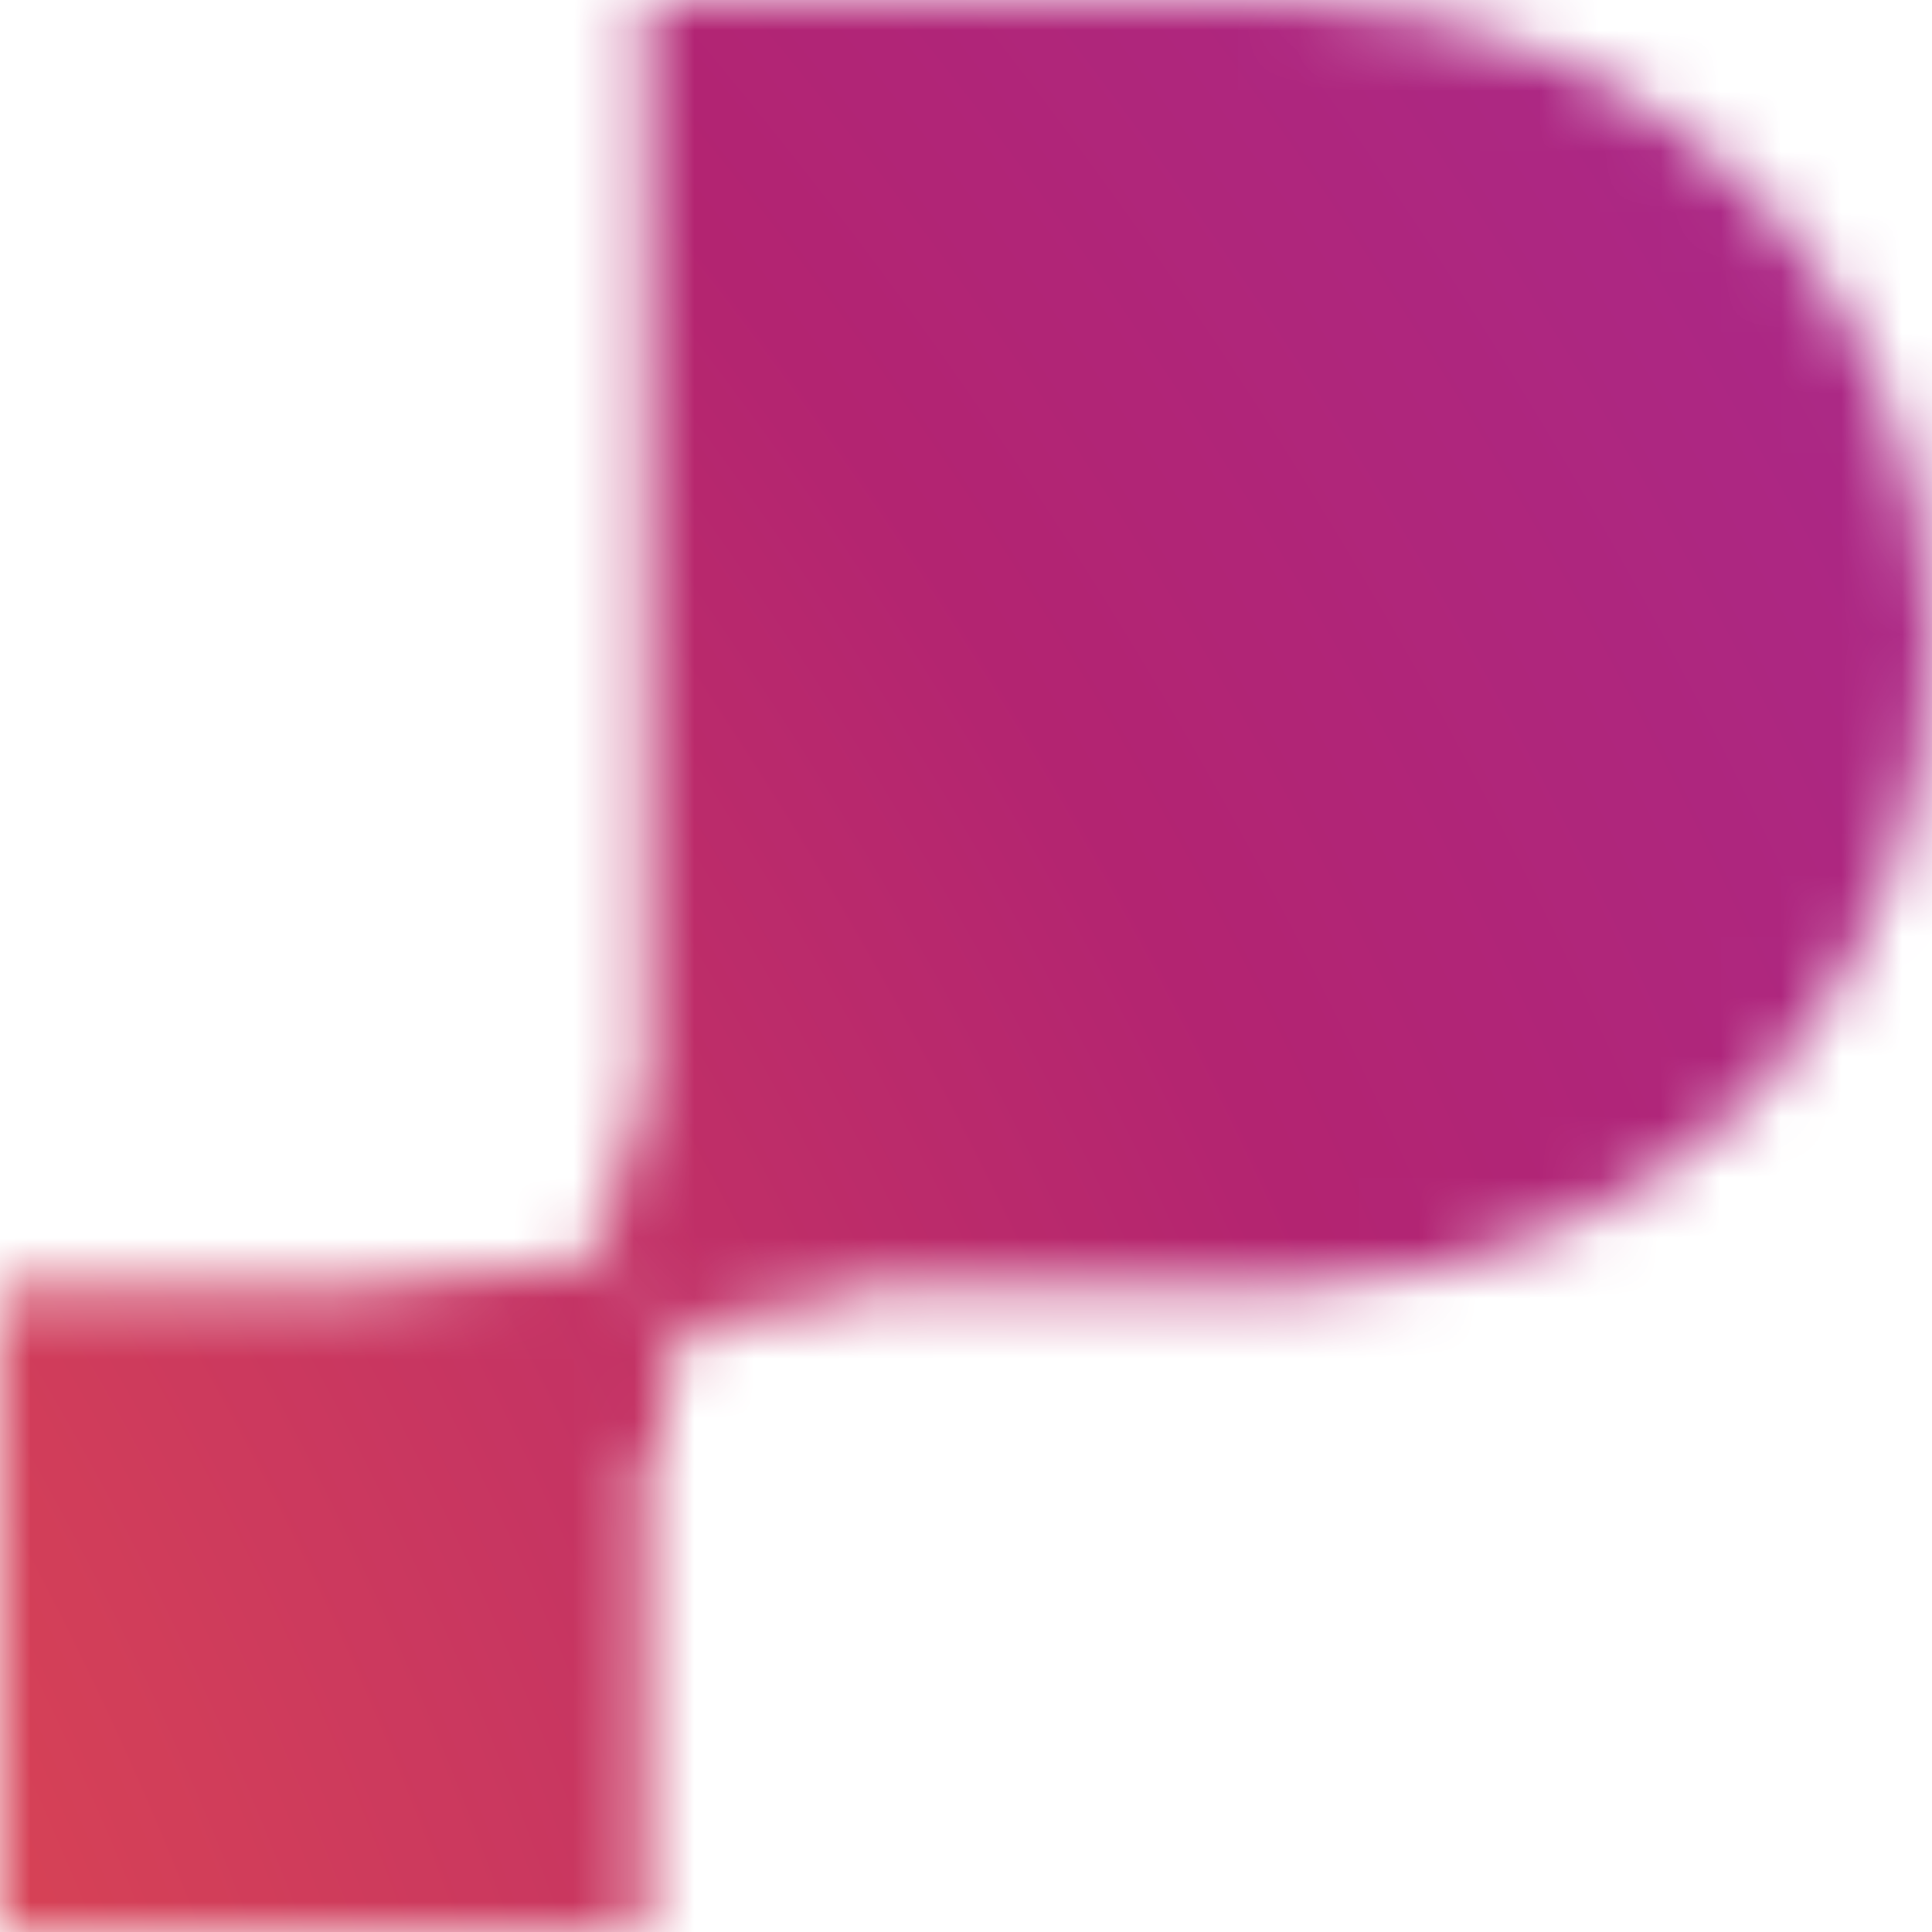
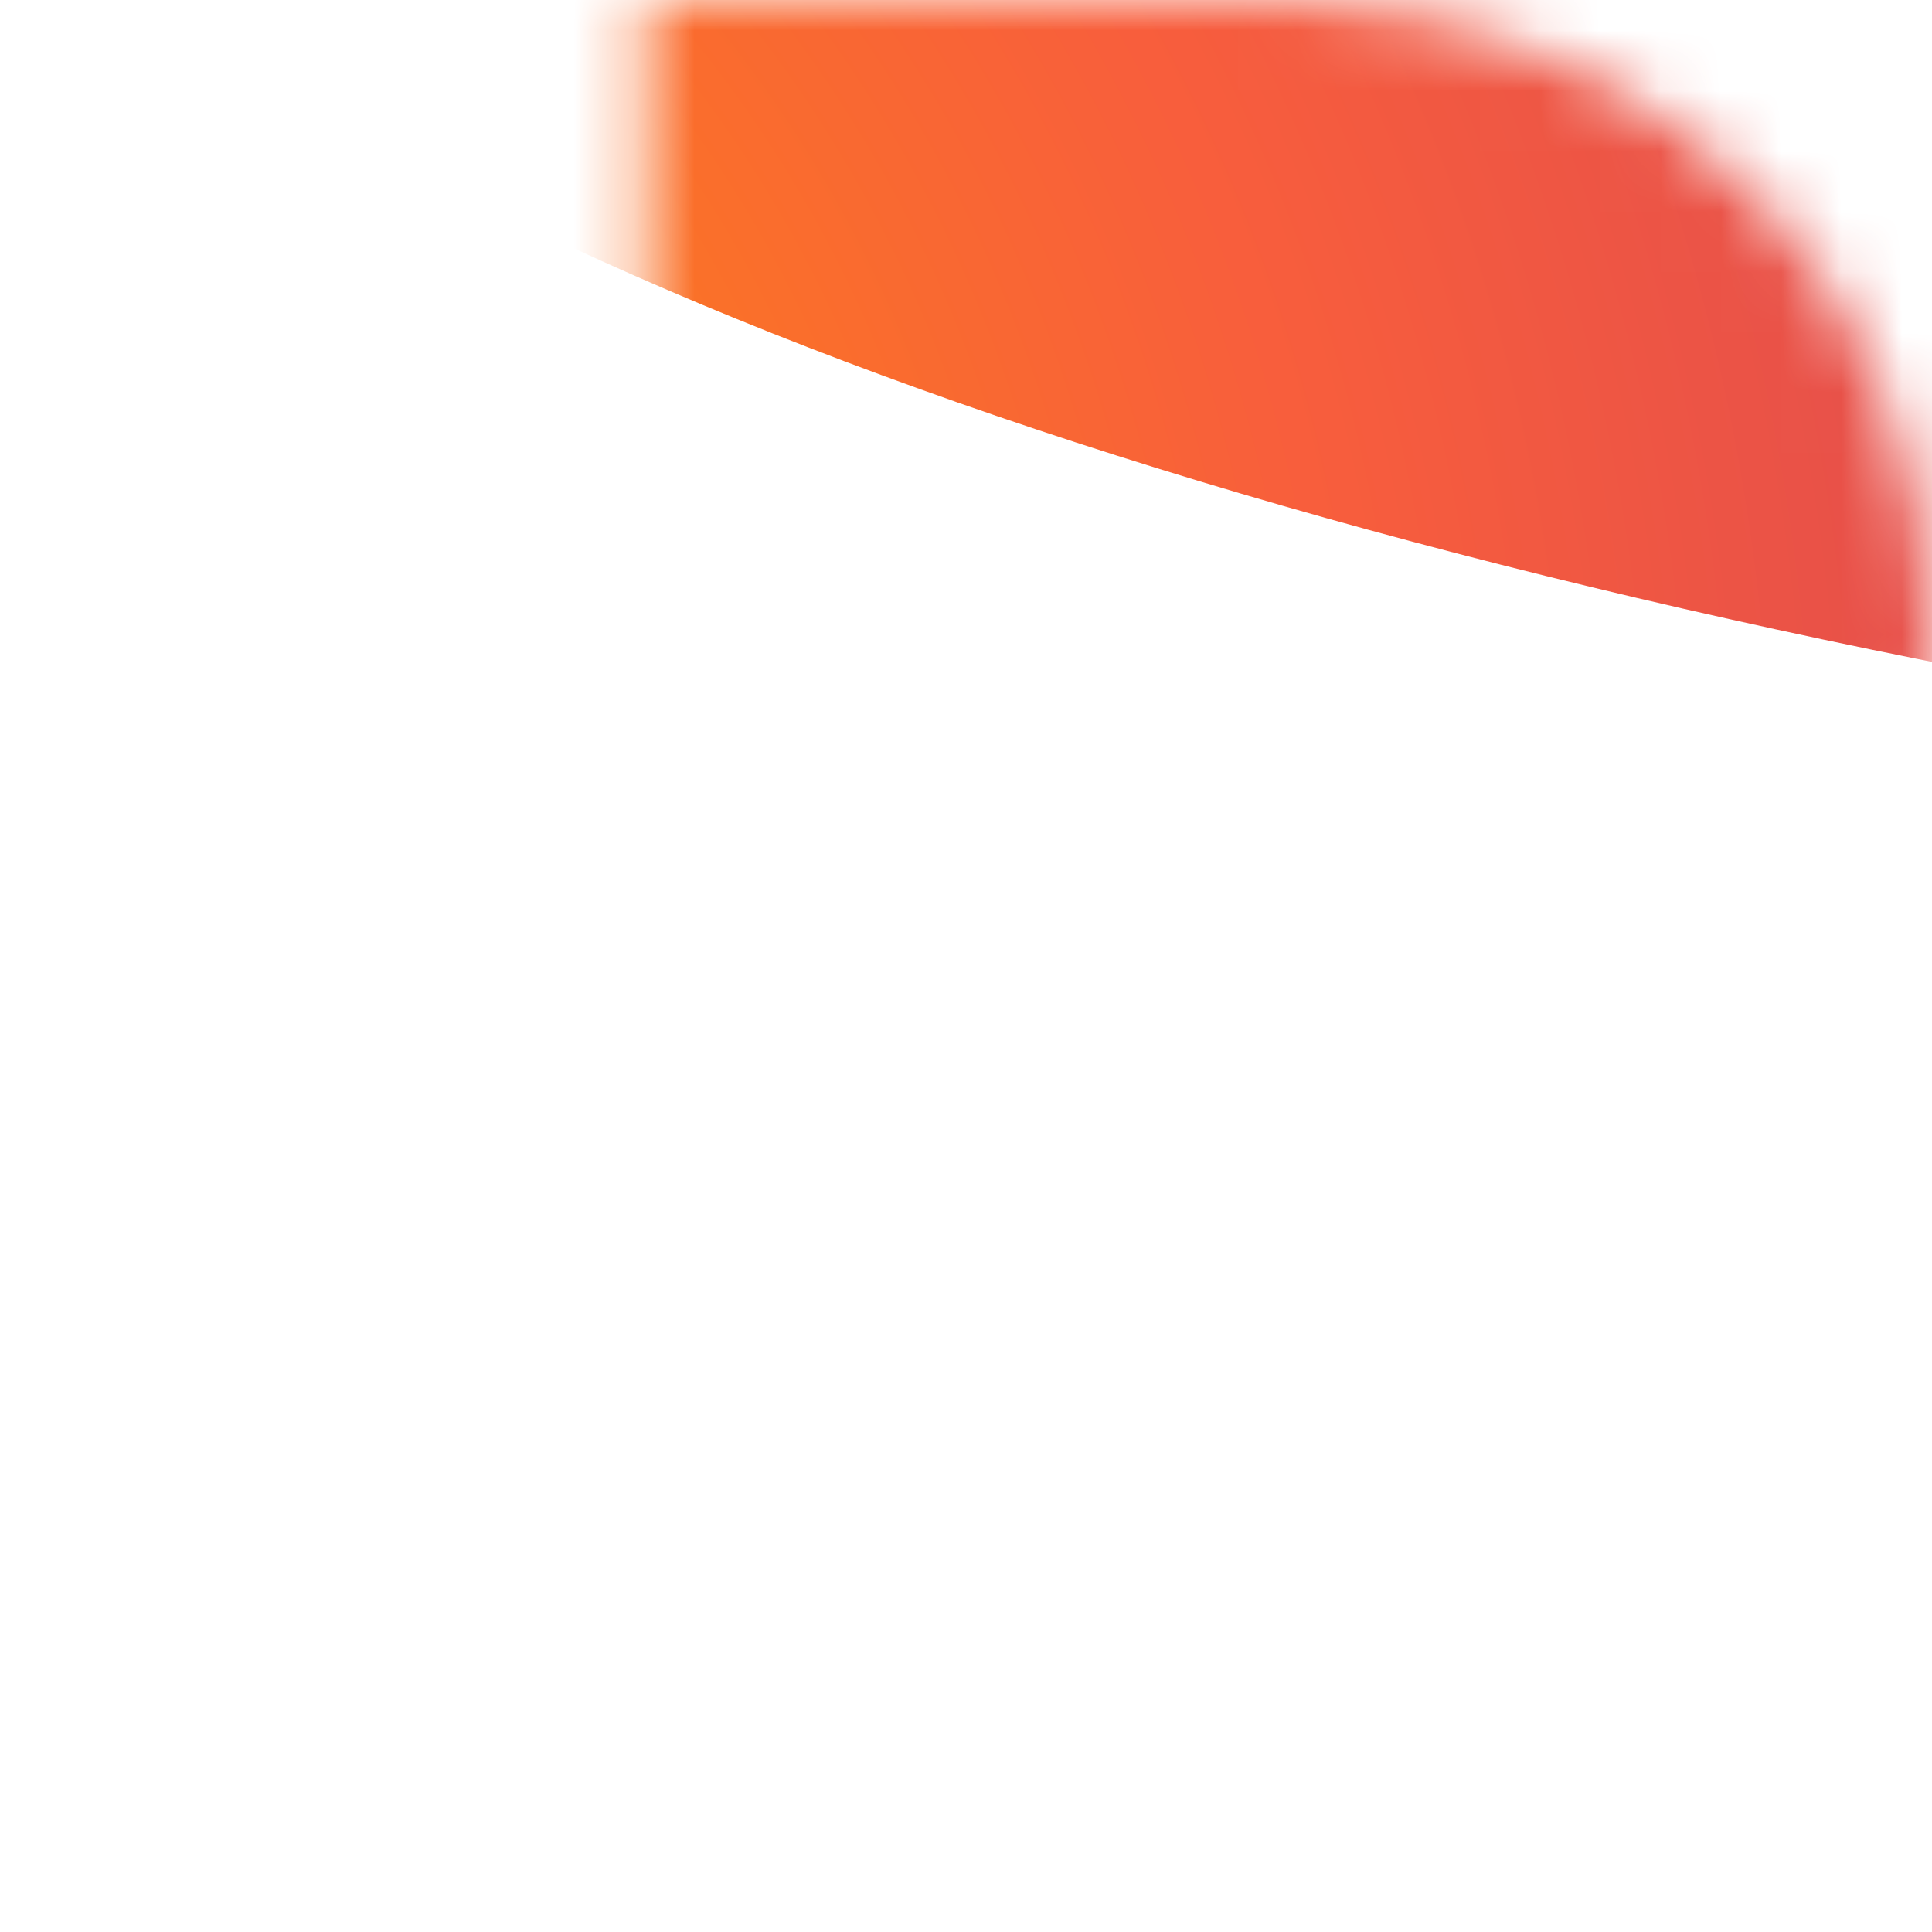
<svg xmlns="http://www.w3.org/2000/svg" width="32" height="32" viewBox="0 0 32 32" fill="none">
  <mask id="mask0_343_502" style="mask-type:alpha" maskUnits="userSpaceOnUse" x="0" y="0" width="32" height="32">
-     <path d="M10.686 21.334H0V32H10.686V21.334Z" fill="white" />
-     <path d="M10.688 21.334H8.01V24.008H10.688V21.334Z" fill="white" />
    <path d="M21.373 21.332H10.688V0H21.373C35.55 0.569 35.536 20.778 21.373 21.332Z" fill="white" />
-     <path d="M13.366 18.658H10.688V21.332H13.366V18.658Z" fill="white" />
    <path d="M10.685 24.009C10.685 24.009 10.728 21.335 13.363 21.335C15.999 21.335 12.793 18.505 12.793 18.505L9.559 22.828L7.707 24.322L10.685 24.009Z" fill="white" />
    <path d="M10.685 18.656C10.685 18.656 10.685 21.33 8.007 21.33C5.328 21.33 6.639 22.866 6.639 22.866L9.788 22.255L13.606 18.273L10.685 18.656Z" fill="white" />
  </mask>
  <g mask="url(#mask0_343_502)">
-     <ellipse cx="-17.494" cy="25.88" rx="29.584" ry="13.511" fill="url(#paint0_radial_343_502)" />
    <ellipse cx="72.811" cy="-9.708" rx="76.821" ry="24.398" fill="url(#paint1_radial_343_502)" />
    <g filter="url(#filter0_b_343_502)">
-       <rect x="-44.592" y="-3.126" width="172.399" height="56.033" fill="url(#paint2_radial_343_502)" />
-     </g>
+       </g>
  </g>
  <defs>
    <filter id="filter0_b_343_502" x="-467.785" y="-426.319" width="1018.78" height="902.42" filterUnits="userSpaceOnUse" color-interpolation-filters="sRGB">
      <feFlood flood-opacity="0" result="BackgroundImageFix" />
      <feGaussianBlur in="BackgroundImageFix" stdDeviation="211.597" />
      <feComposite in2="SourceAlpha" operator="in" result="effect1_backgroundBlur_343_502" />
      <feBlend mode="normal" in="SourceGraphic" in2="effect1_backgroundBlur_343_502" result="shape" />
    </filter>
    <radialGradient id="paint0_radial_343_502" cx="0" cy="0" r="1" gradientUnits="userSpaceOnUse" gradientTransform="translate(-47.027 39.391) rotate(-17.027) scale(53.526 78.637)">
      <stop stop-color="#FF8024" />
      <stop offset="0" stop-color="#FF9900" />
      <stop offset="0.194" stop-color="#F85E3C" />
      <stop offset="0.479" stop-color="#B32471" />
      <stop offset="0.76" stop-color="#9B30B3" />
      <stop offset="1" stop-color="#7130B0" />
    </radialGradient>
    <radialGradient id="paint1_radial_343_502" cx="0" cy="0" r="1" gradientUnits="userSpaceOnUse" gradientTransform="translate(-3.878 14.69) rotate(-12.022) scale(135.88 145.249)">
      <stop stop-color="#FF8024" />
      <stop offset="0" stop-color="#FF9900" />
      <stop offset="0.194" stop-color="#F85E3C" />
      <stop offset="0.479" stop-color="#B32471" />
      <stop offset="0.76" stop-color="#9B30B3" />
      <stop offset="1" stop-color="#7130B0" />
    </radialGradient>
    <radialGradient id="paint2_radial_343_502" cx="0" cy="0" r="1" gradientUnits="userSpaceOnUse" gradientTransform="translate(-44.444 52.907) rotate(-12.294) scale(152.625 166.621)">
      <stop stop-color="#FF8024" />
      <stop offset="0" stop-color="#FF9900" />
      <stop offset="0.194" stop-color="#F85E3C" />
      <stop offset="0.479" stop-color="#B32471" />
      <stop offset="0.76" stop-color="#9B30B3" />
      <stop offset="1" stop-color="#7130B0" />
    </radialGradient>
  </defs>
</svg>